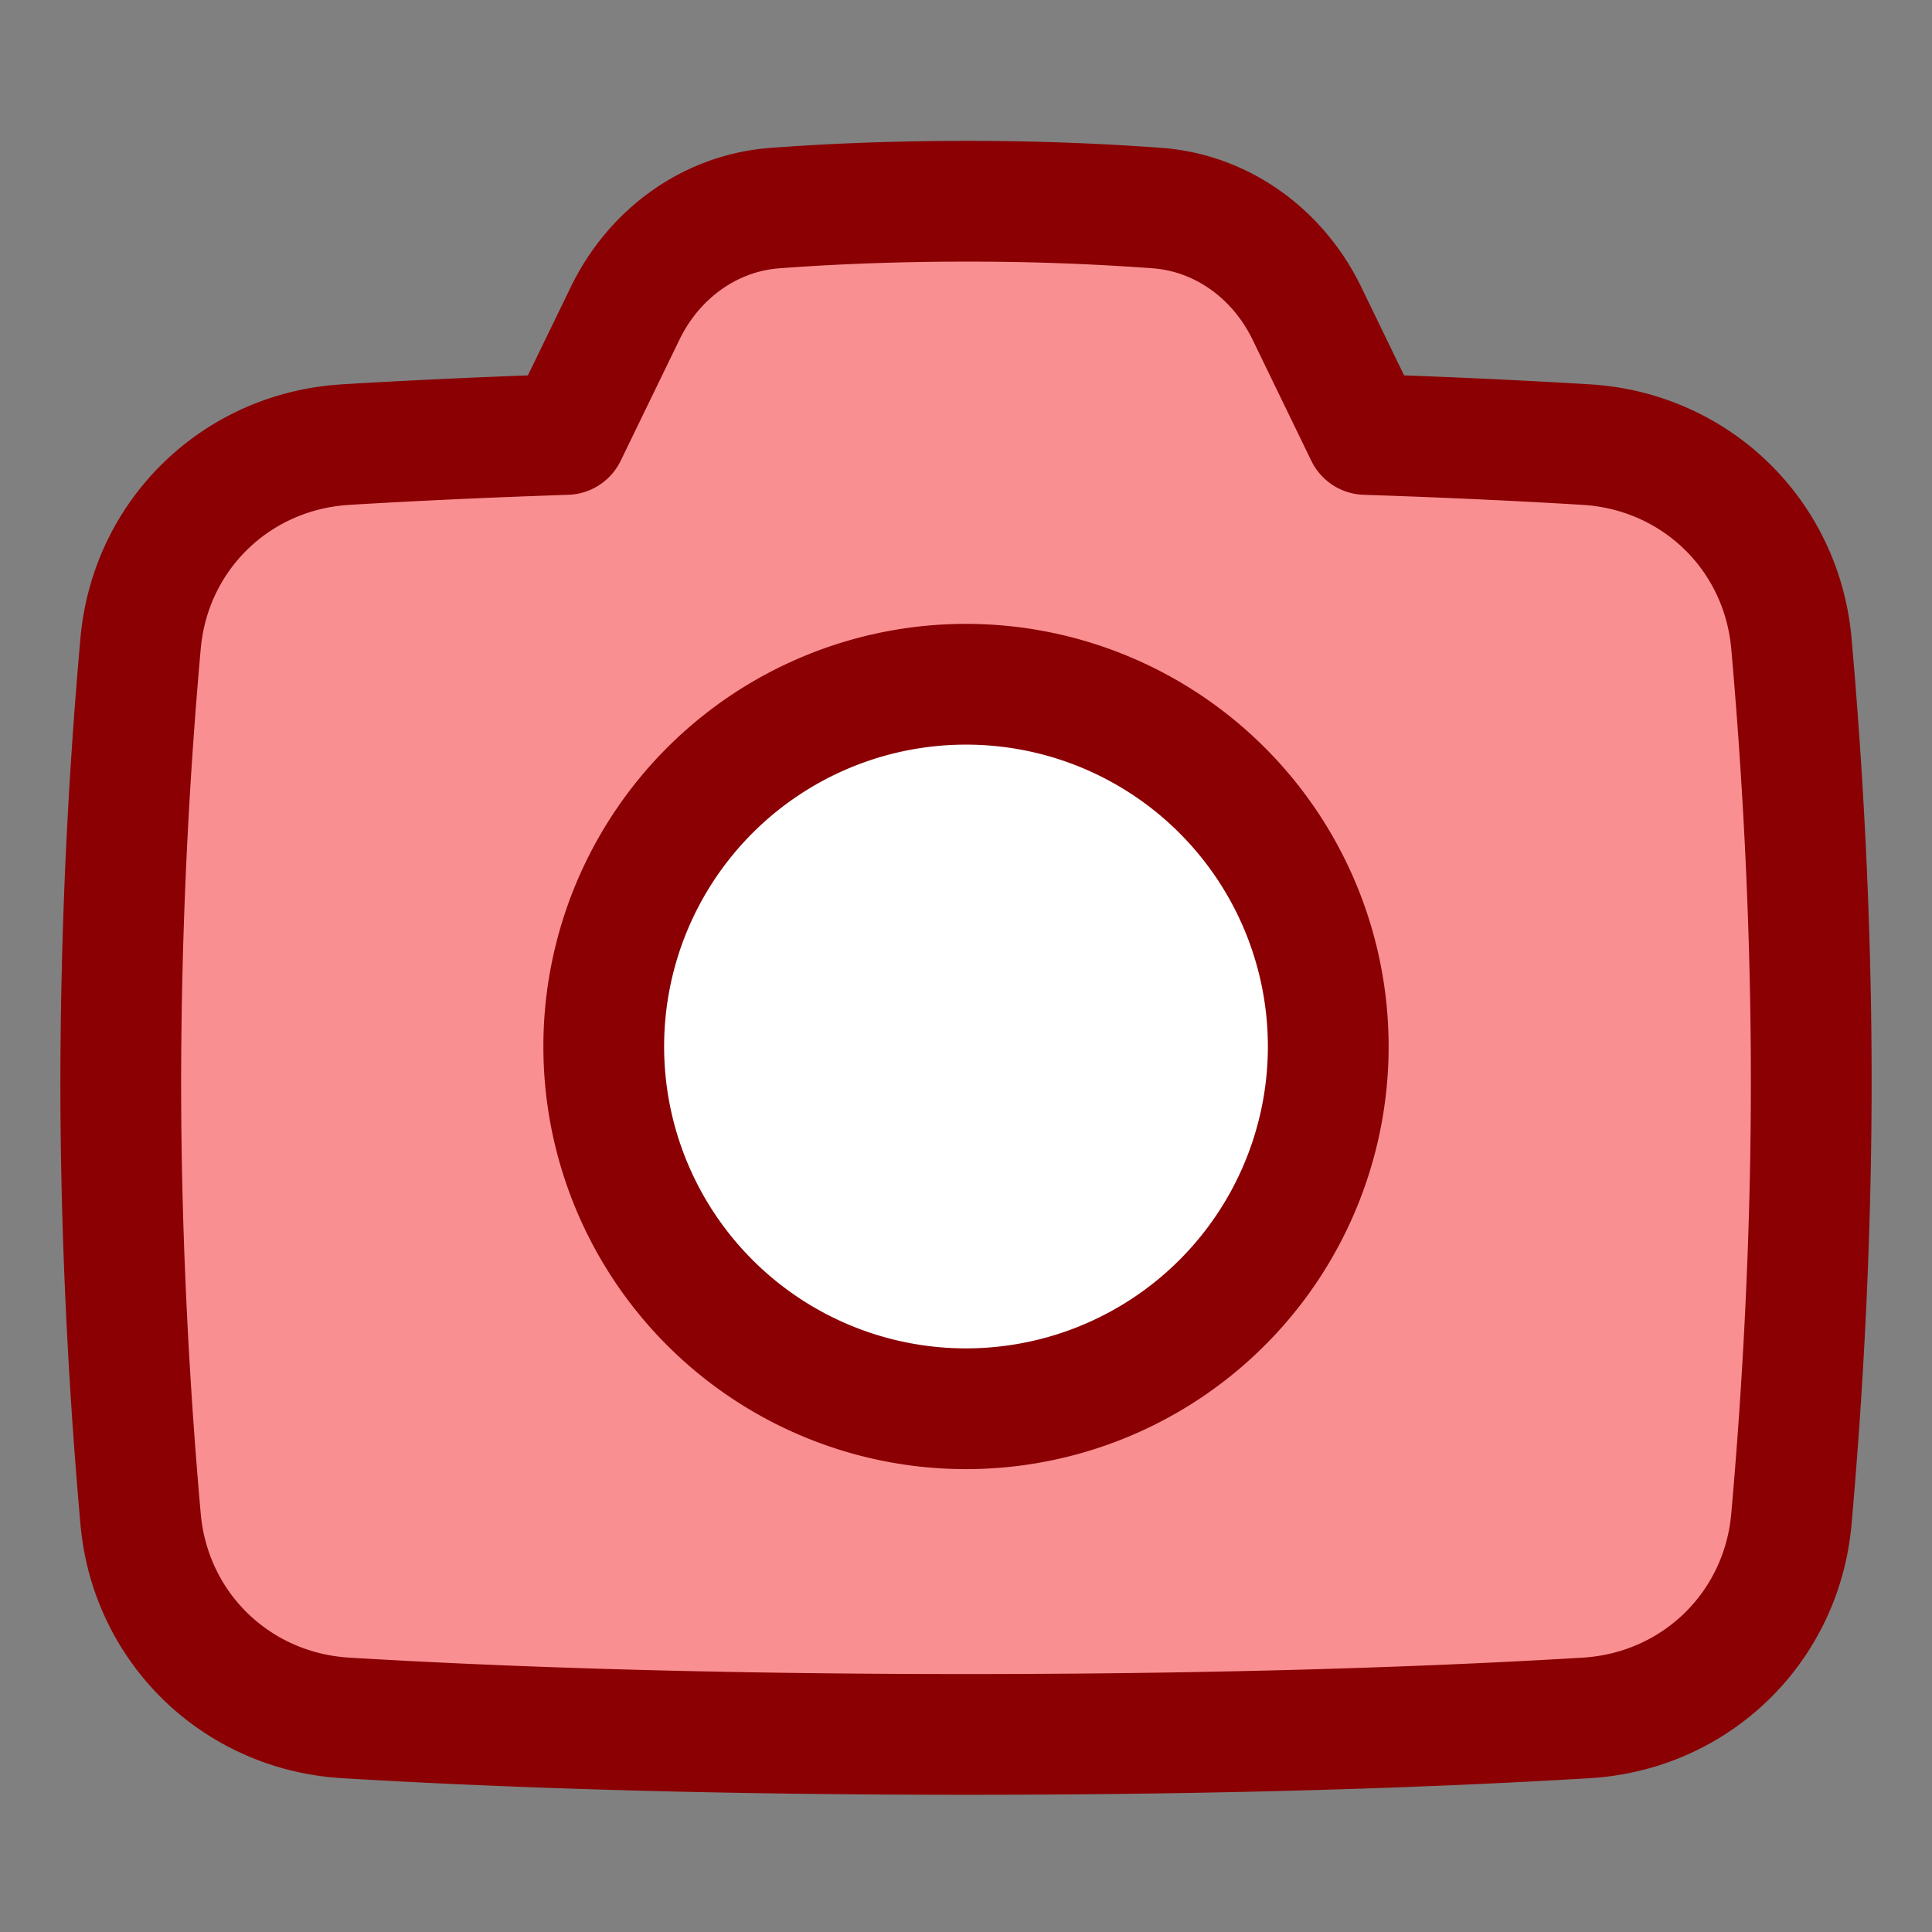
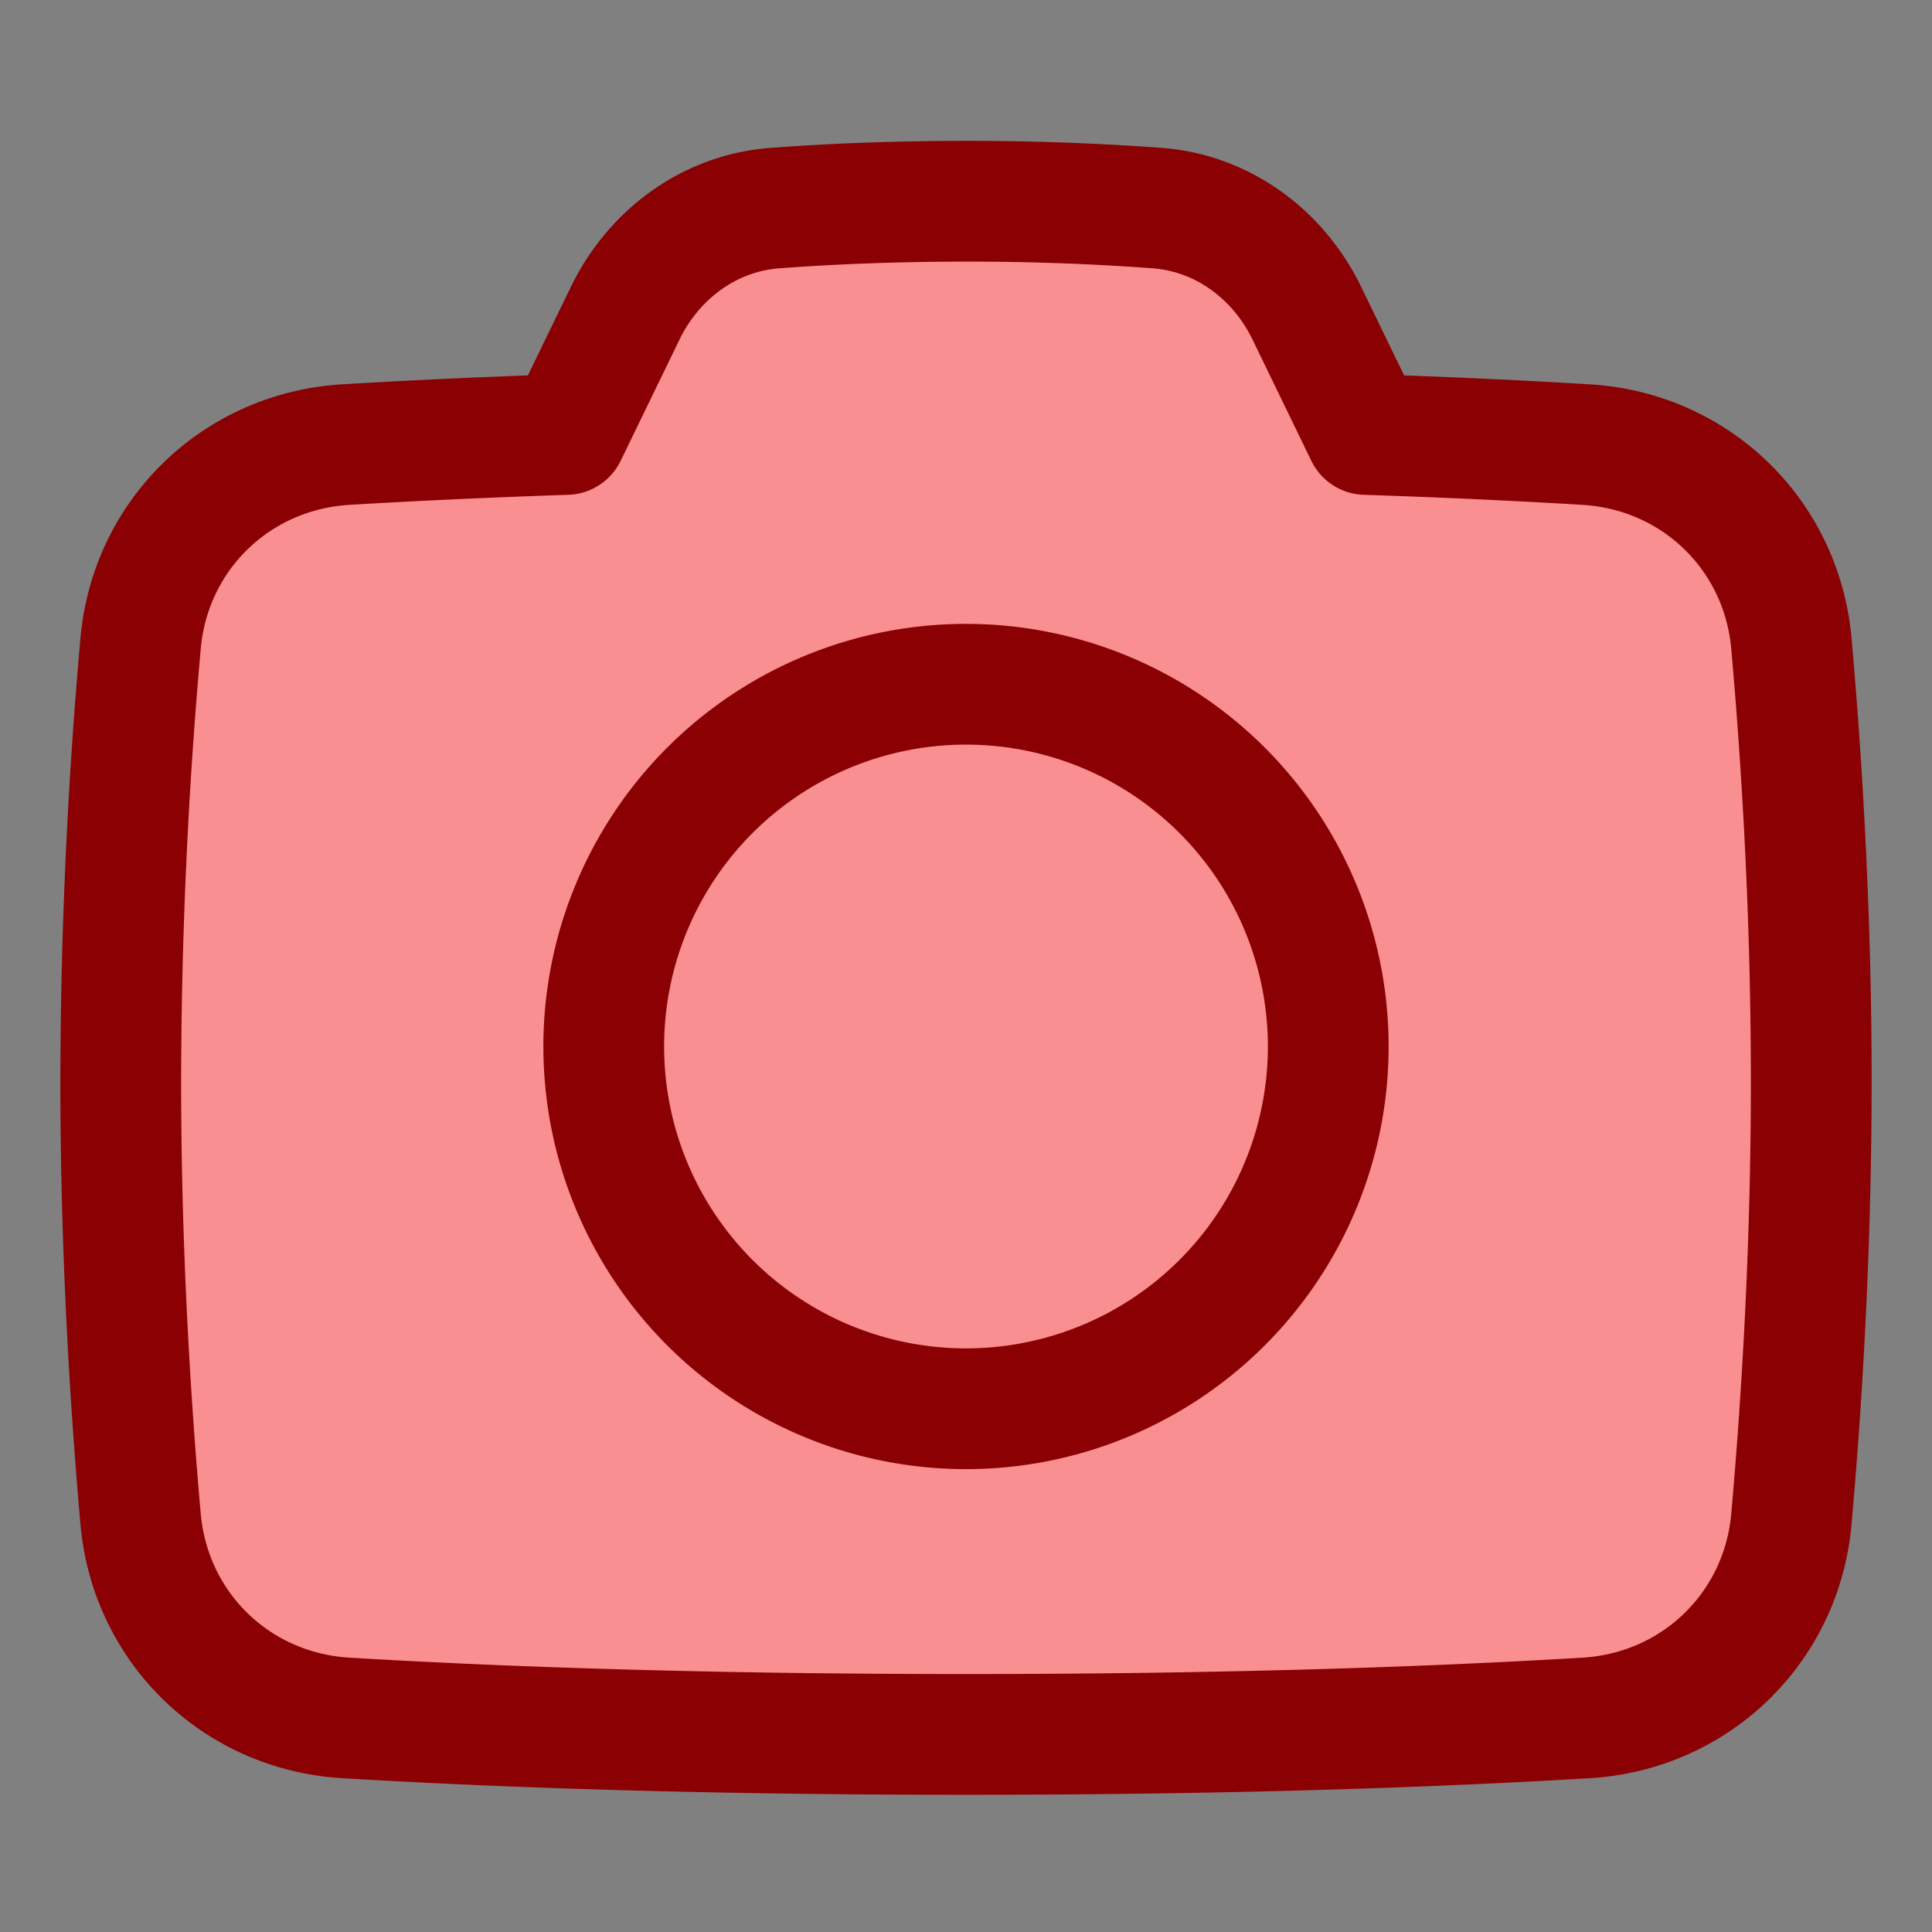
<svg xmlns="http://www.w3.org/2000/svg" fill="none" viewBox="0 0 48 48" id="Camera-1--Streamline-Plump" height="48" width="48">
  <rect x="0" y="0" width="48" height="48" fill="#808080" stroke="none" />
  <desc>
    Camera 1 Streamline Icon: https://streamlinehq.com
  </desc>
  <g id="camera-1--photos-picture-camera-photography-photo-pictures">
    <path id="Union" fill="#fa8f91" d="M14.07 10.794c-2.181 0.073 -4.008 0.163 -5.48 0.252 -2.713 0.164 -4.856 2.235 -5.097 4.943A124.46 124.46 0 0 0 3 26.864c0 4.257 0.246 8.09 0.493 10.874 0.241 2.708 2.384 4.78 5.098 4.943 3.323 0.2 8.455 0.41 15.409 0.41 6.954 0 12.086 -0.21 15.41 -0.41 2.713 -0.164 4.856 -2.235 5.097 -4.943 0.247 -2.783 0.493 -6.617 0.493 -10.874 0 -4.258 -0.246 -8.091 -0.493 -10.875 -0.241 -2.708 -2.384 -4.779 -5.098 -4.943 -1.471 -0.089 -3.298 -0.18 -5.48 -0.252l-1.46 -3.011c-0.712 -1.466 -2.094 -2.49 -3.718 -2.613A63.502 63.502 0 0 0 24 5c-1.932 0 -3.539 0.079 -4.75 0.17 -1.625 0.123 -3.007 1.147 -3.718 2.613l-1.461 3.01Z" stroke-width="3" />
-     <path id="Ellipse 41" fill="#ffffff" d="M15 26a9 9 0 1 0 18 0 9 9 0 1 0 -18 0" stroke-width="3" />
    <path id="Union_2" stroke="#8a0003" stroke-linejoin="round" d="M14.07 10.794c-2.181 0.073 -4.008 0.163 -5.48 0.252 -2.713 0.164 -4.856 2.235 -5.097 4.943A124.46 124.46 0 0 0 3 26.864c0 4.257 0.246 8.09 0.493 10.874 0.241 2.708 2.384 4.78 5.098 4.943 3.323 0.2 8.455 0.41 15.409 0.41 6.954 0 12.086 -0.21 15.41 -0.41 2.713 -0.164 4.856 -2.235 5.097 -4.943 0.247 -2.783 0.493 -6.617 0.493 -10.874 0 -4.258 -0.246 -8.091 -0.493 -10.875 -0.241 -2.708 -2.384 -4.779 -5.098 -4.943 -1.471 -0.089 -3.298 -0.18 -5.48 -0.252l-1.46 -3.011c-0.712 -1.466 -2.094 -2.49 -3.718 -2.613A63.502 63.502 0 0 0 24 5c-1.932 0 -3.539 0.079 -4.75 0.17 -1.625 0.123 -3.007 1.147 -3.718 2.613l-1.461 3.01Z" stroke-width="3" />
    <path id="Ellipse 40" stroke="#8a0003" stroke-linejoin="round" d="M15 26a9 9 0 1 0 18 0 9 9 0 1 0 -18 0" stroke-width="3" />
  </g>
</svg>